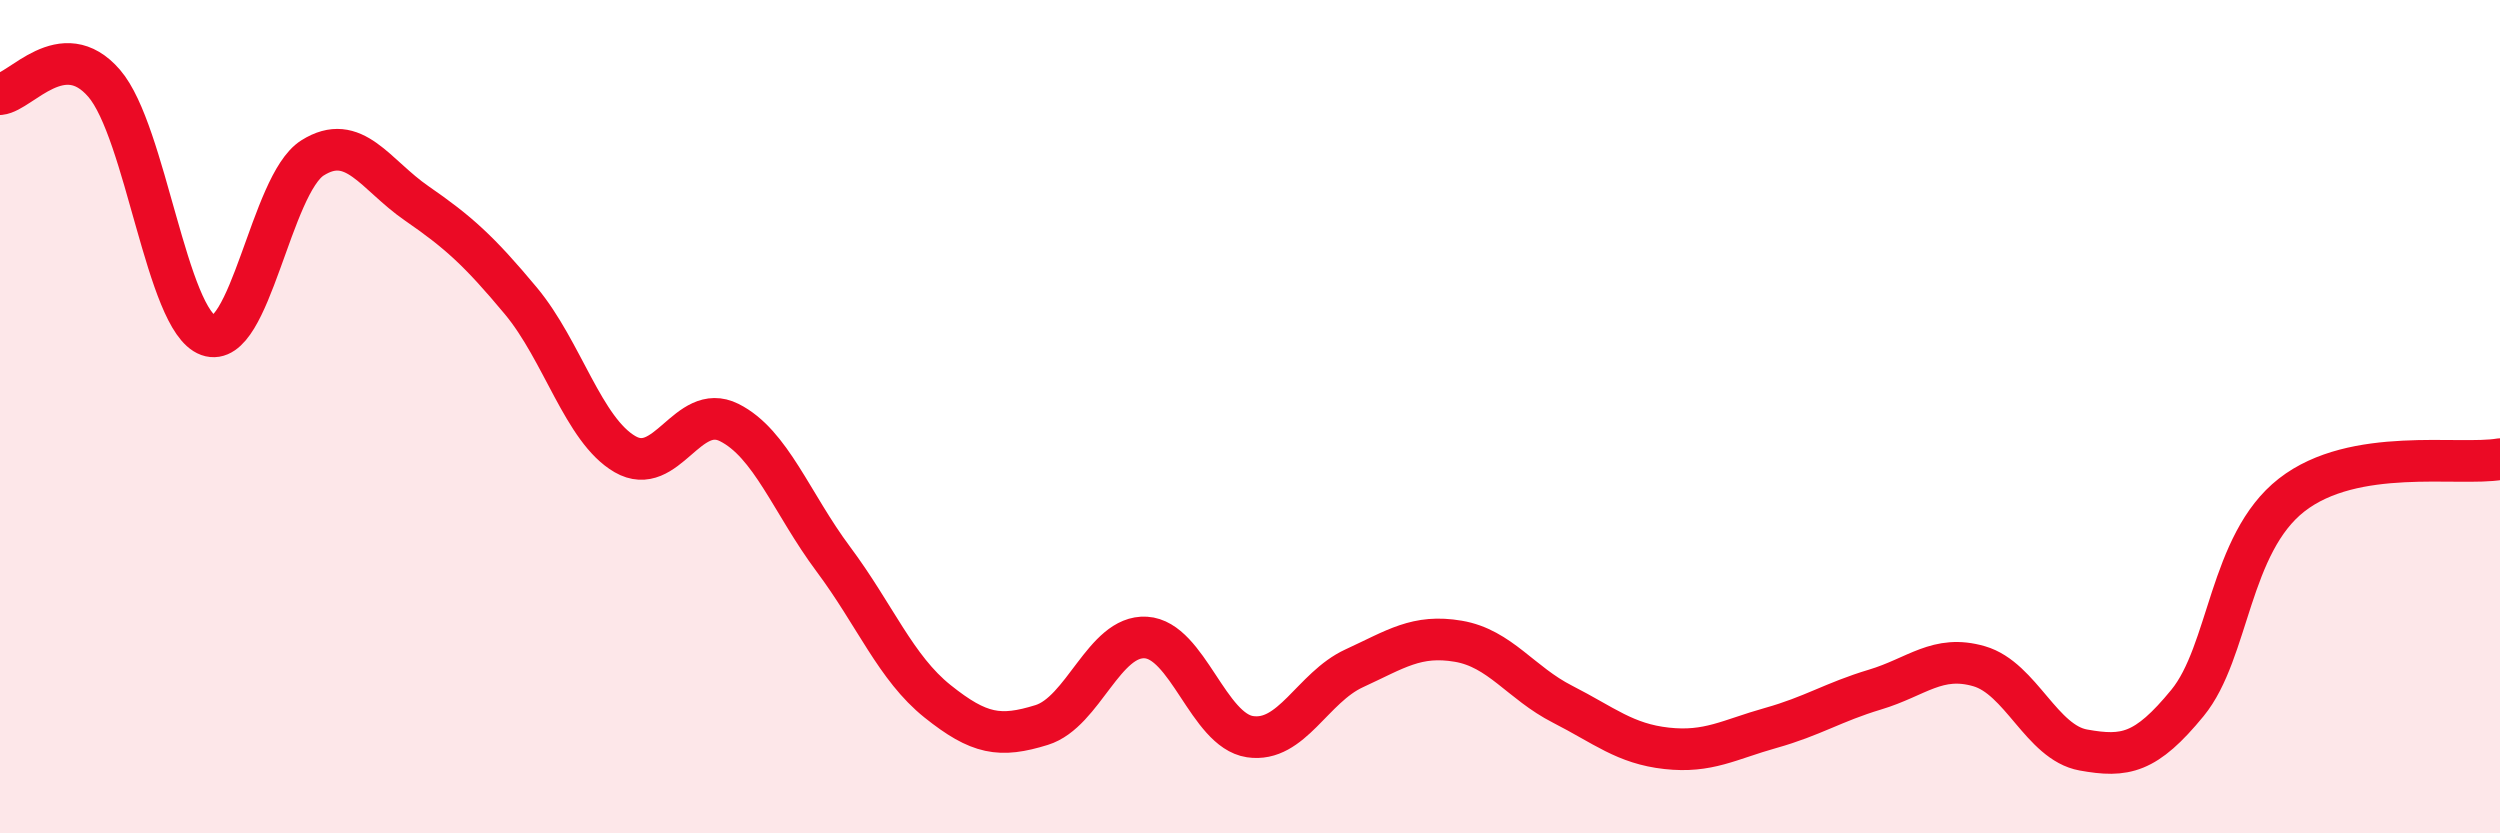
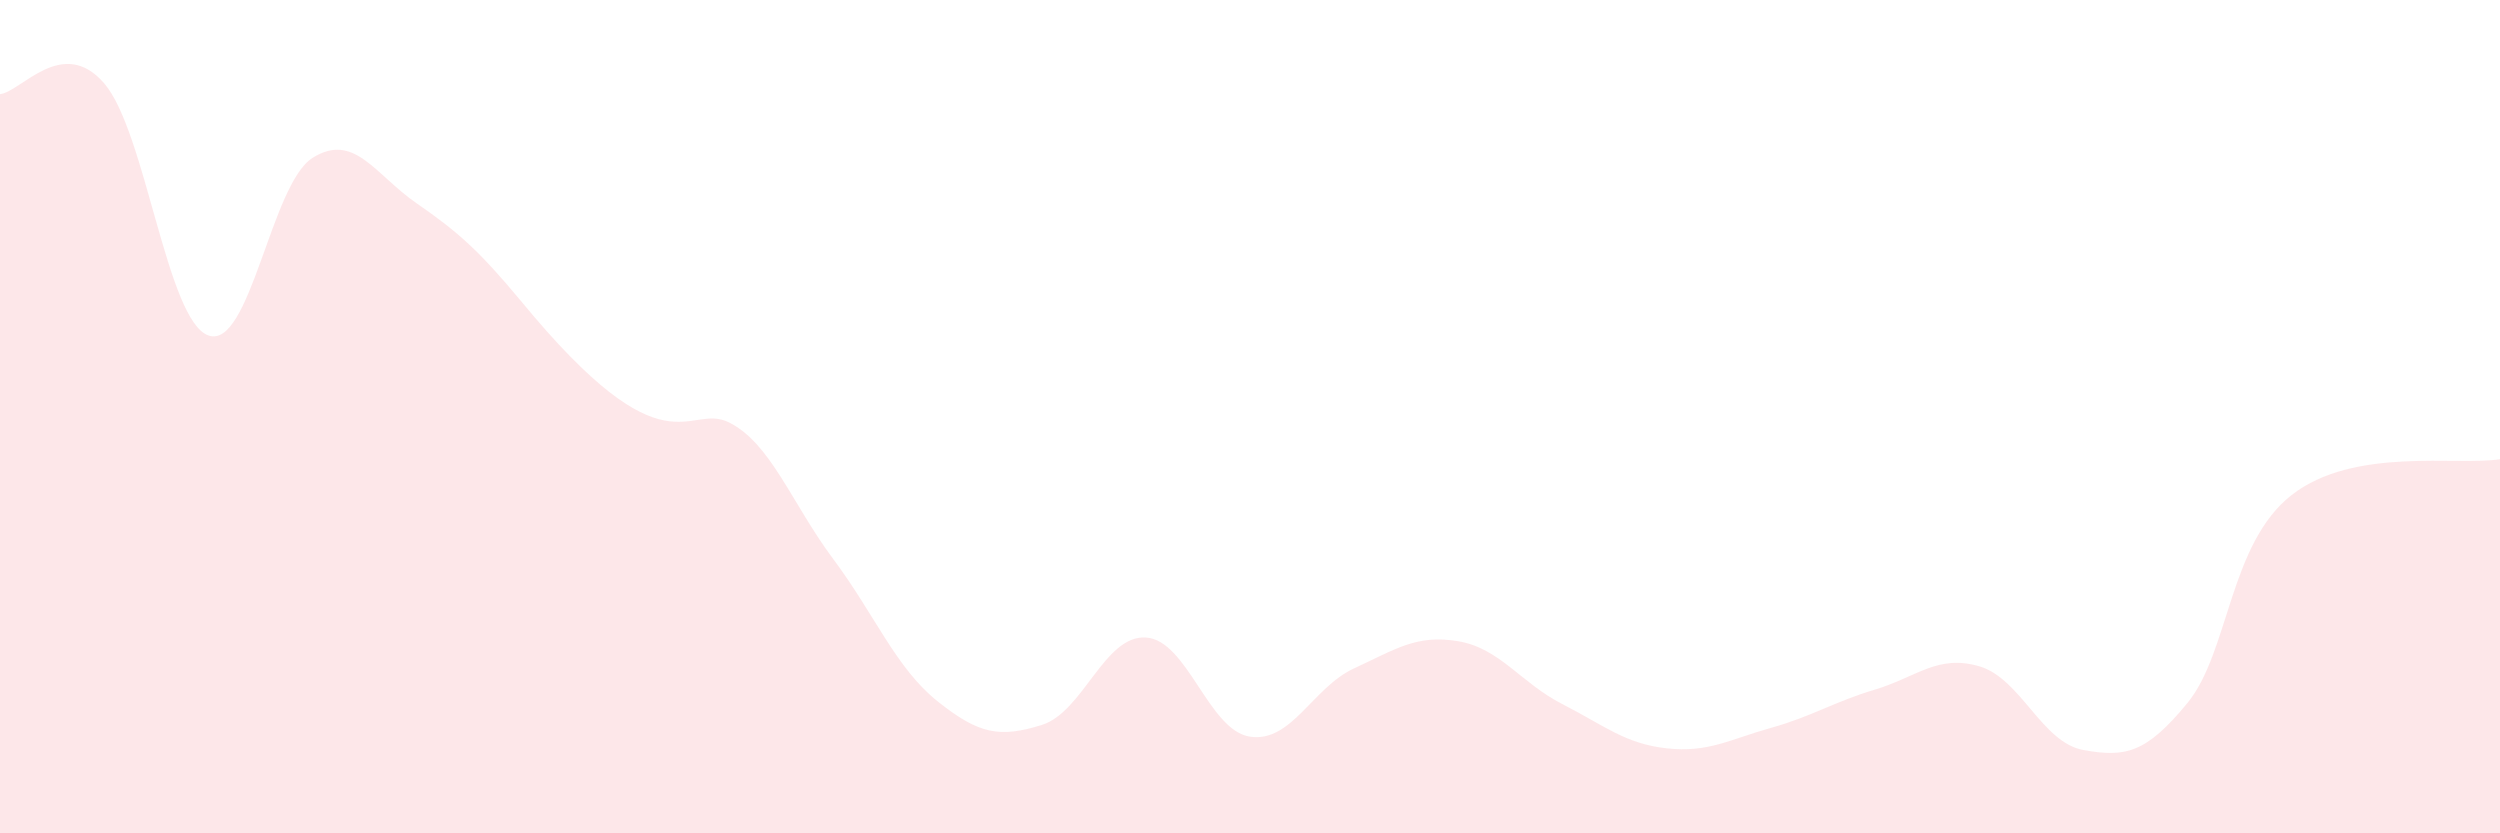
<svg xmlns="http://www.w3.org/2000/svg" width="60" height="20" viewBox="0 0 60 20">
-   <path d="M 0,2.26 C 0.5,2.21 1.5,0.84 2.5,2 C 3.5,3.16 4,7.69 5,8.05 C 6,8.41 6.5,4.42 7.5,3.79 C 8.5,3.16 9,4.19 10,4.88 C 11,5.57 11.5,6.02 12.5,7.22 C 13.5,8.42 14,10.32 15,10.9 C 16,11.48 16.5,9.64 17.5,10.14 C 18.5,10.64 19,12.08 20,13.42 C 21,14.76 21.5,16.03 22.5,16.83 C 23.5,17.63 24,17.71 25,17.4 C 26,17.09 26.5,15.24 27.5,15.3 C 28.5,15.36 29,17.53 30,17.68 C 31,17.83 31.5,16.5 32.5,16.04 C 33.5,15.58 34,15.22 35,15.39 C 36,15.56 36.5,16.39 37.5,16.9 C 38.5,17.41 39,17.85 40,17.96 C 41,18.07 41.5,17.75 42.5,17.47 C 43.5,17.19 44,16.85 45,16.55 C 46,16.25 46.5,15.7 47.5,15.99 C 48.5,16.28 49,17.82 50,18 C 51,18.18 51.5,18.09 52.5,16.87 C 53.5,15.65 53.5,13.05 55,11.88 C 56.5,10.71 59,11.19 60,11.02L60 20L0 20Z" fill="#EB0A25" opacity="0.1" stroke-linecap="round" stroke-linejoin="round" />
-   <path d="M 0,2.26 C 0.5,2.21 1.5,0.84 2.5,2 C 3.5,3.16 4,7.69 5,8.05 C 6,8.41 6.5,4.42 7.5,3.79 C 8.5,3.16 9,4.19 10,4.88 C 11,5.57 11.5,6.02 12.5,7.22 C 13.5,8.42 14,10.32 15,10.9 C 16,11.48 16.5,9.64 17.5,10.14 C 18.5,10.64 19,12.08 20,13.42 C 21,14.76 21.5,16.03 22.5,16.83 C 23.5,17.63 24,17.71 25,17.4 C 26,17.09 26.5,15.24 27.5,15.3 C 28.5,15.36 29,17.53 30,17.68 C 31,17.83 31.5,16.5 32.5,16.04 C 33.5,15.58 34,15.22 35,15.39 C 36,15.56 36.5,16.39 37.5,16.9 C 38.5,17.41 39,17.85 40,17.96 C 41,18.07 41.5,17.75 42.5,17.47 C 43.5,17.19 44,16.85 45,16.55 C 46,16.25 46.5,15.7 47.5,15.99 C 48.5,16.28 49,17.82 50,18 C 51,18.18 51.5,18.09 52.5,16.87 C 53.5,15.65 53.5,13.05 55,11.88 C 56.5,10.71 59,11.19 60,11.02" stroke="#EB0A25" stroke-width="1" fill="none" stroke-linecap="round" stroke-linejoin="round" />
+   <path d="M 0,2.26 C 0.5,2.21 1.5,0.84 2.5,2 C 3.5,3.16 4,7.69 5,8.05 C 6,8.41 6.5,4.42 7.5,3.79 C 8.5,3.16 9,4.19 10,4.88 C 11,5.57 11.5,6.02 12.5,7.22 C 16,11.48 16.5,9.64 17.5,10.14 C 18.5,10.64 19,12.08 20,13.42 C 21,14.76 21.5,16.03 22.5,16.83 C 23.5,17.63 24,17.71 25,17.4 C 26,17.09 26.5,15.24 27.5,15.3 C 28.5,15.36 29,17.53 30,17.68 C 31,17.83 31.5,16.5 32.5,16.04 C 33.5,15.58 34,15.22 35,15.39 C 36,15.56 36.5,16.39 37.5,16.9 C 38.5,17.41 39,17.85 40,17.96 C 41,18.07 41.5,17.75 42.5,17.47 C 43.5,17.19 44,16.85 45,16.55 C 46,16.25 46.5,15.7 47.5,15.99 C 48.5,16.28 49,17.82 50,18 C 51,18.18 51.5,18.09 52.5,16.87 C 53.5,15.65 53.5,13.05 55,11.88 C 56.5,10.71 59,11.19 60,11.02L60 20L0 20Z" fill="#EB0A25" opacity="0.1" stroke-linecap="round" stroke-linejoin="round" />
</svg>